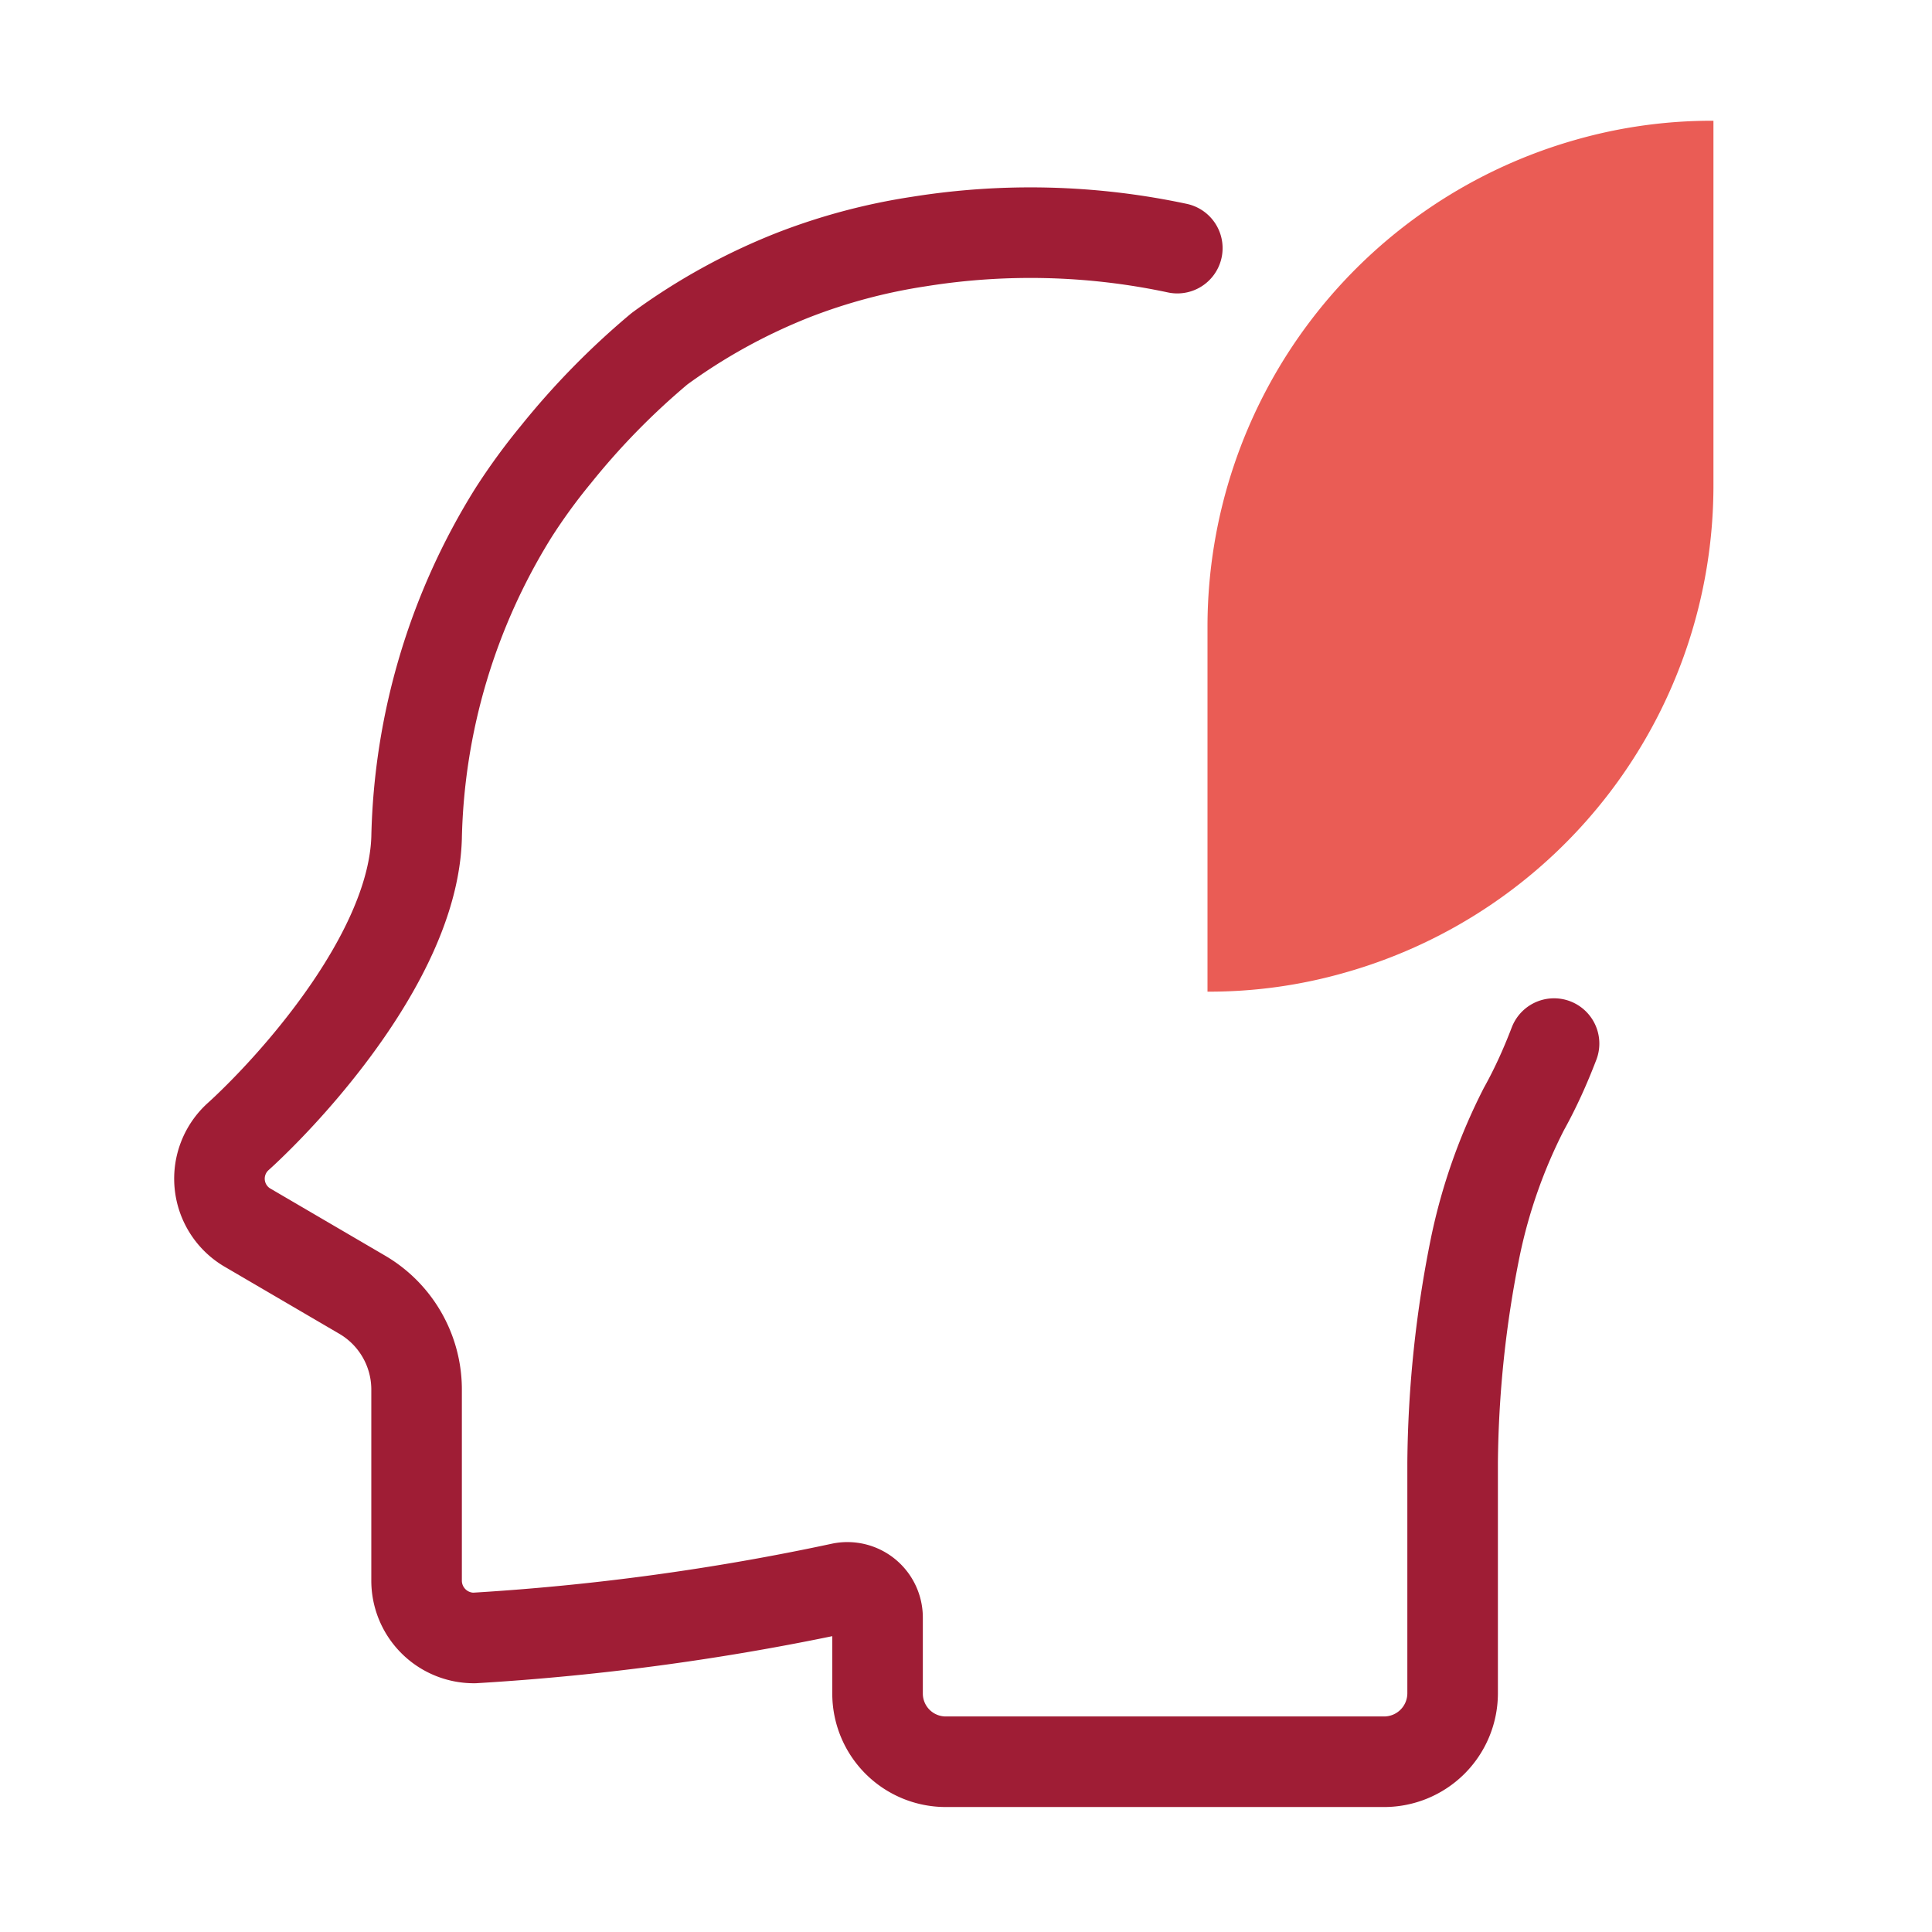
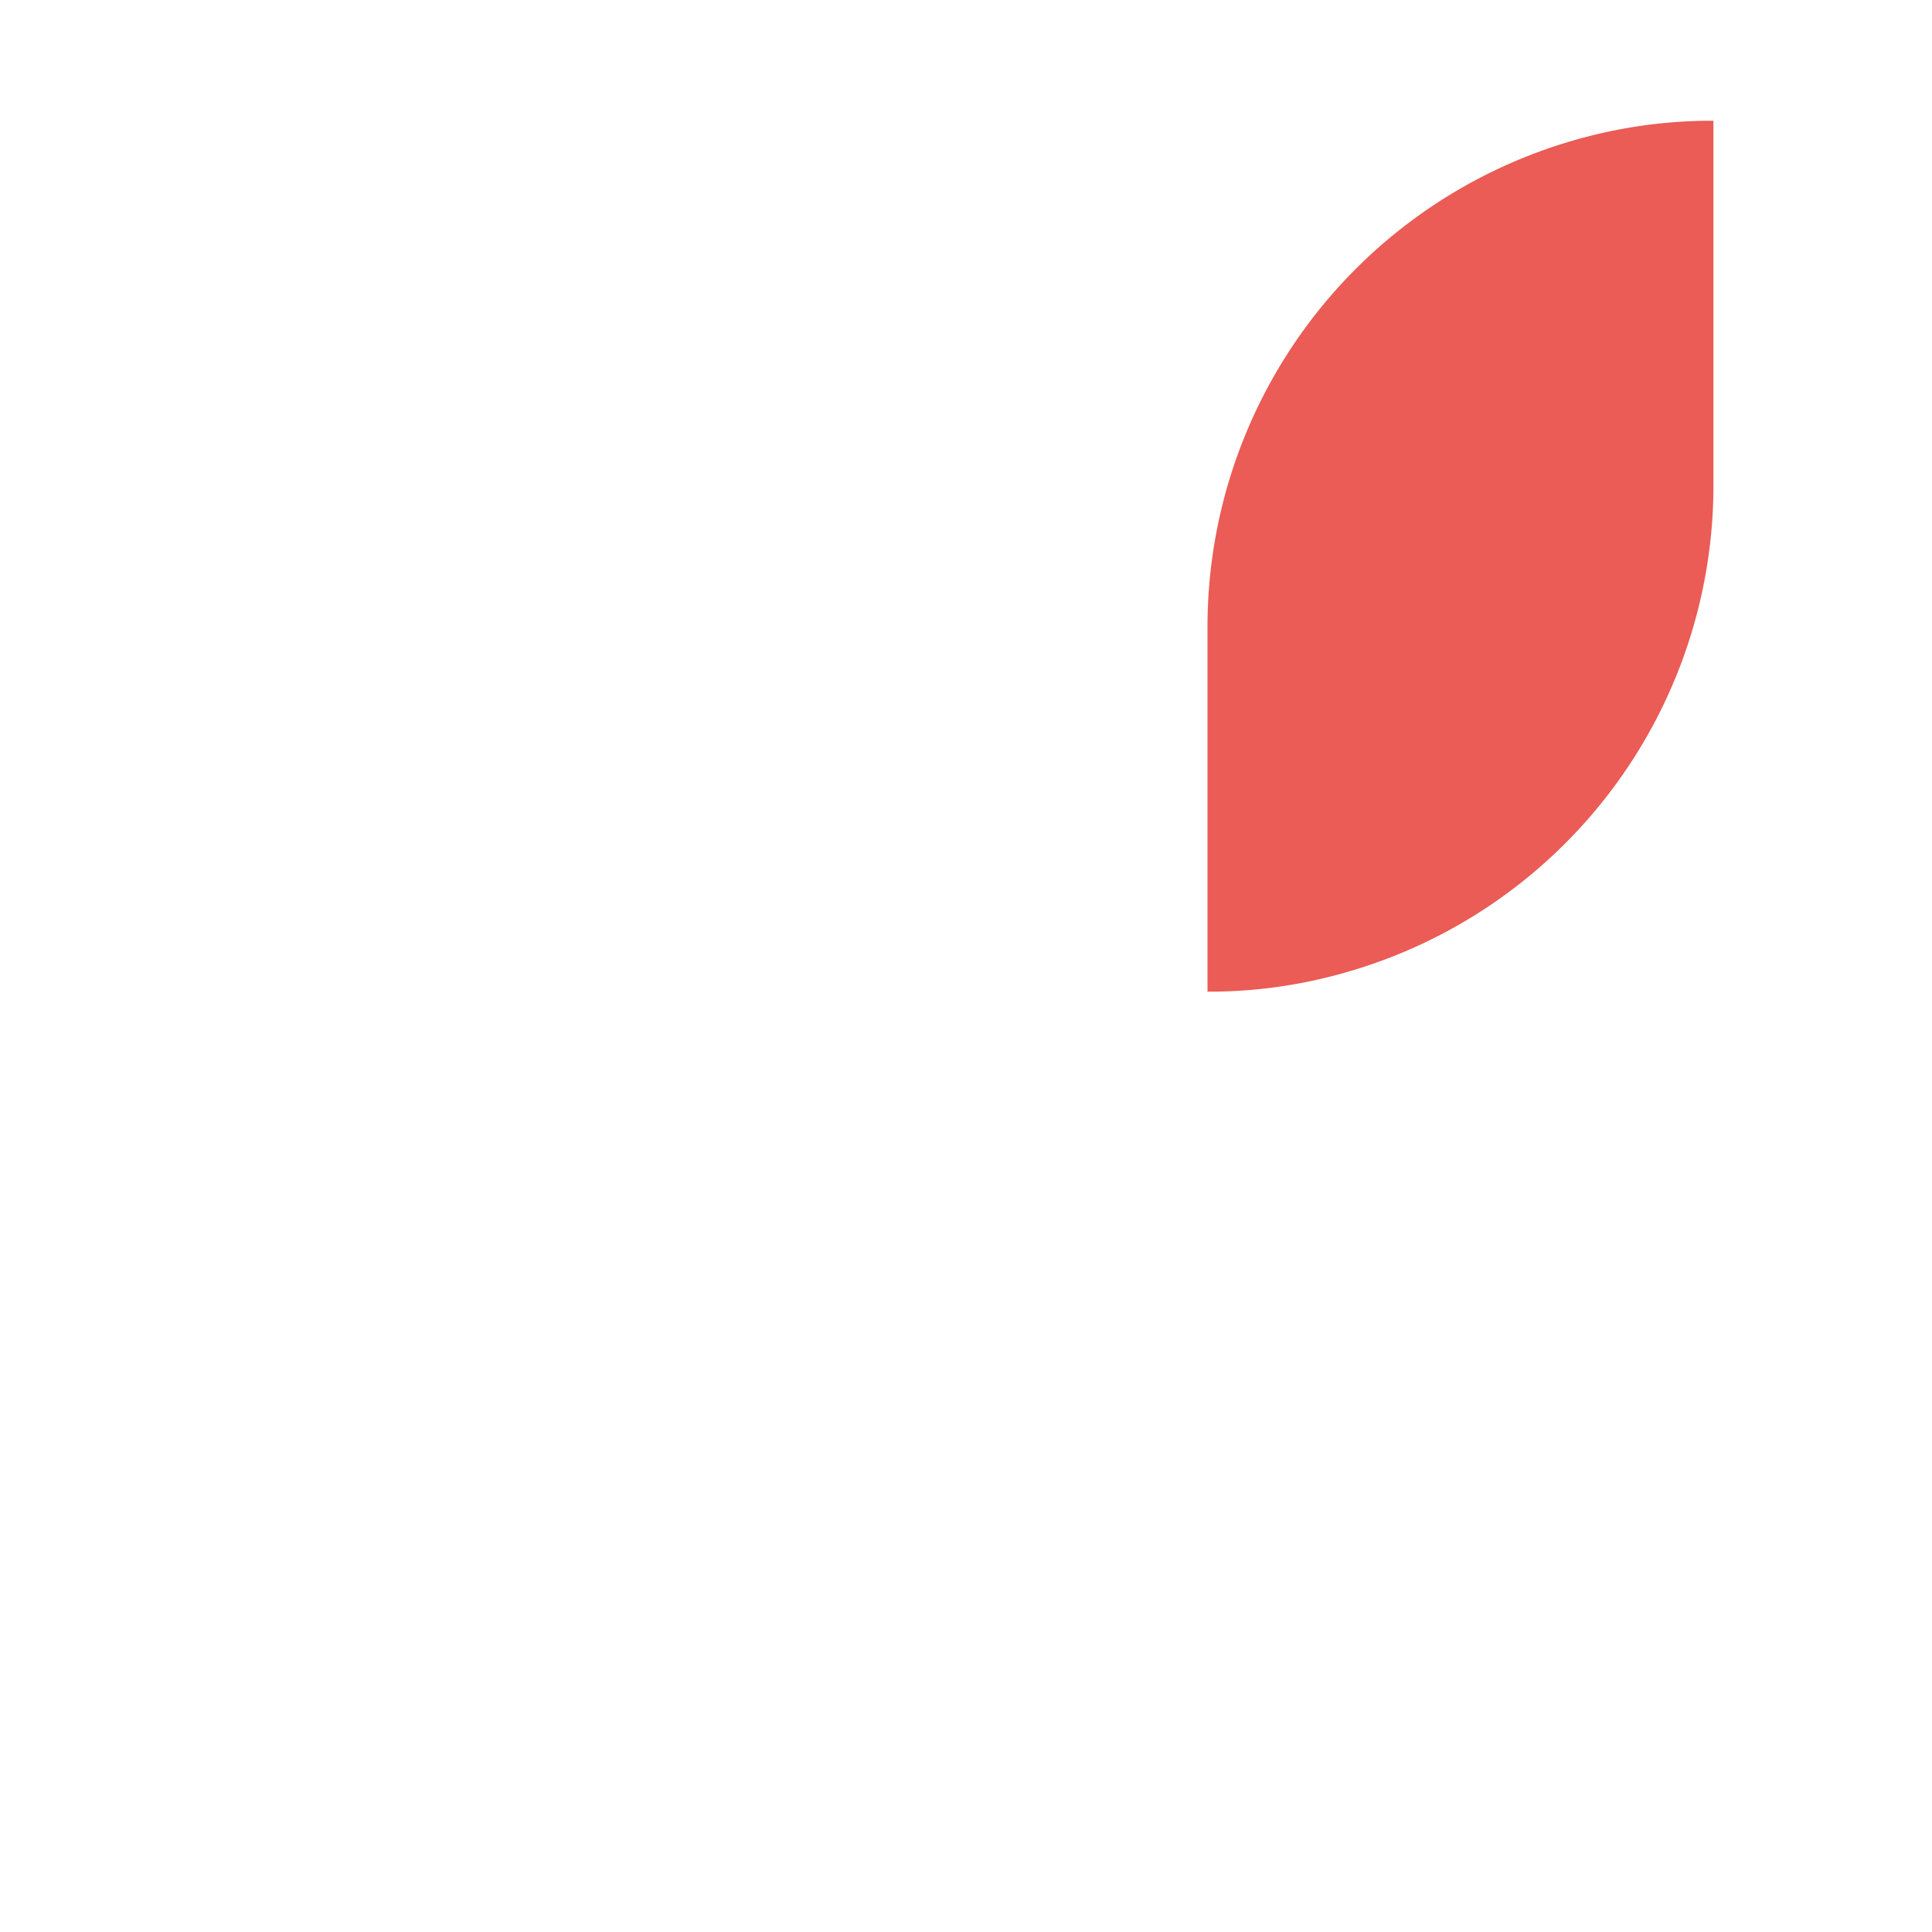
<svg xmlns="http://www.w3.org/2000/svg" id="Layer_1" data-name="Layer 1" viewBox="0 0 64 64">
  <defs>
    <style>.cls-1{fill:#ea5c55;}.cls-2{fill:none;stroke:#9f1d35;stroke-linecap:round;stroke-linejoin:round;stroke-width:3px;}</style>
  </defs>
  <path class="cls-1" d="M40,20.74V32.85a16.34,16.34,0,0,0,4.55-.63A16.77,16.77,0,0,0,56.76,16.08V4a16.41,16.41,0,0,0-4.56.63A16.77,16.77,0,0,0,40,20.74Z" />
-   <path class="cls-2" d="M51.48,34.57c-.28.73-.6,1.45-1,2.17a18.09,18.09,0,0,0-1.6,4.53h0a37.44,37.44,0,0,0-.76,7.18V56.1a2.27,2.27,0,0,1-2.27,2.26H31.33a2.26,2.26,0,0,1-2.26-2.26V53.6a1,1,0,0,0-1.18-1,81.13,81.13,0,0,1-12.18,1.66h0a1.9,1.9,0,0,1-1.91-1.91V46A3.64,3.64,0,0,0,12,42.89L8.17,40.65a1.88,1.88,0,0,1-.28-3h0c.2-.18.43-.4.7-.67,1.73-1.73,4.65-5.2,5.14-8.47a6.34,6.34,0,0,0,.07-.75A21.19,21.19,0,0,1,17,17a19.94,19.94,0,0,1,1.42-1.95,24.92,24.92,0,0,1,3.43-3.5,19.84,19.84,0,0,1,4.43-2.44A19.56,19.56,0,0,1,30.45,8,23.33,23.33,0,0,1,39,8.22" />
</svg>